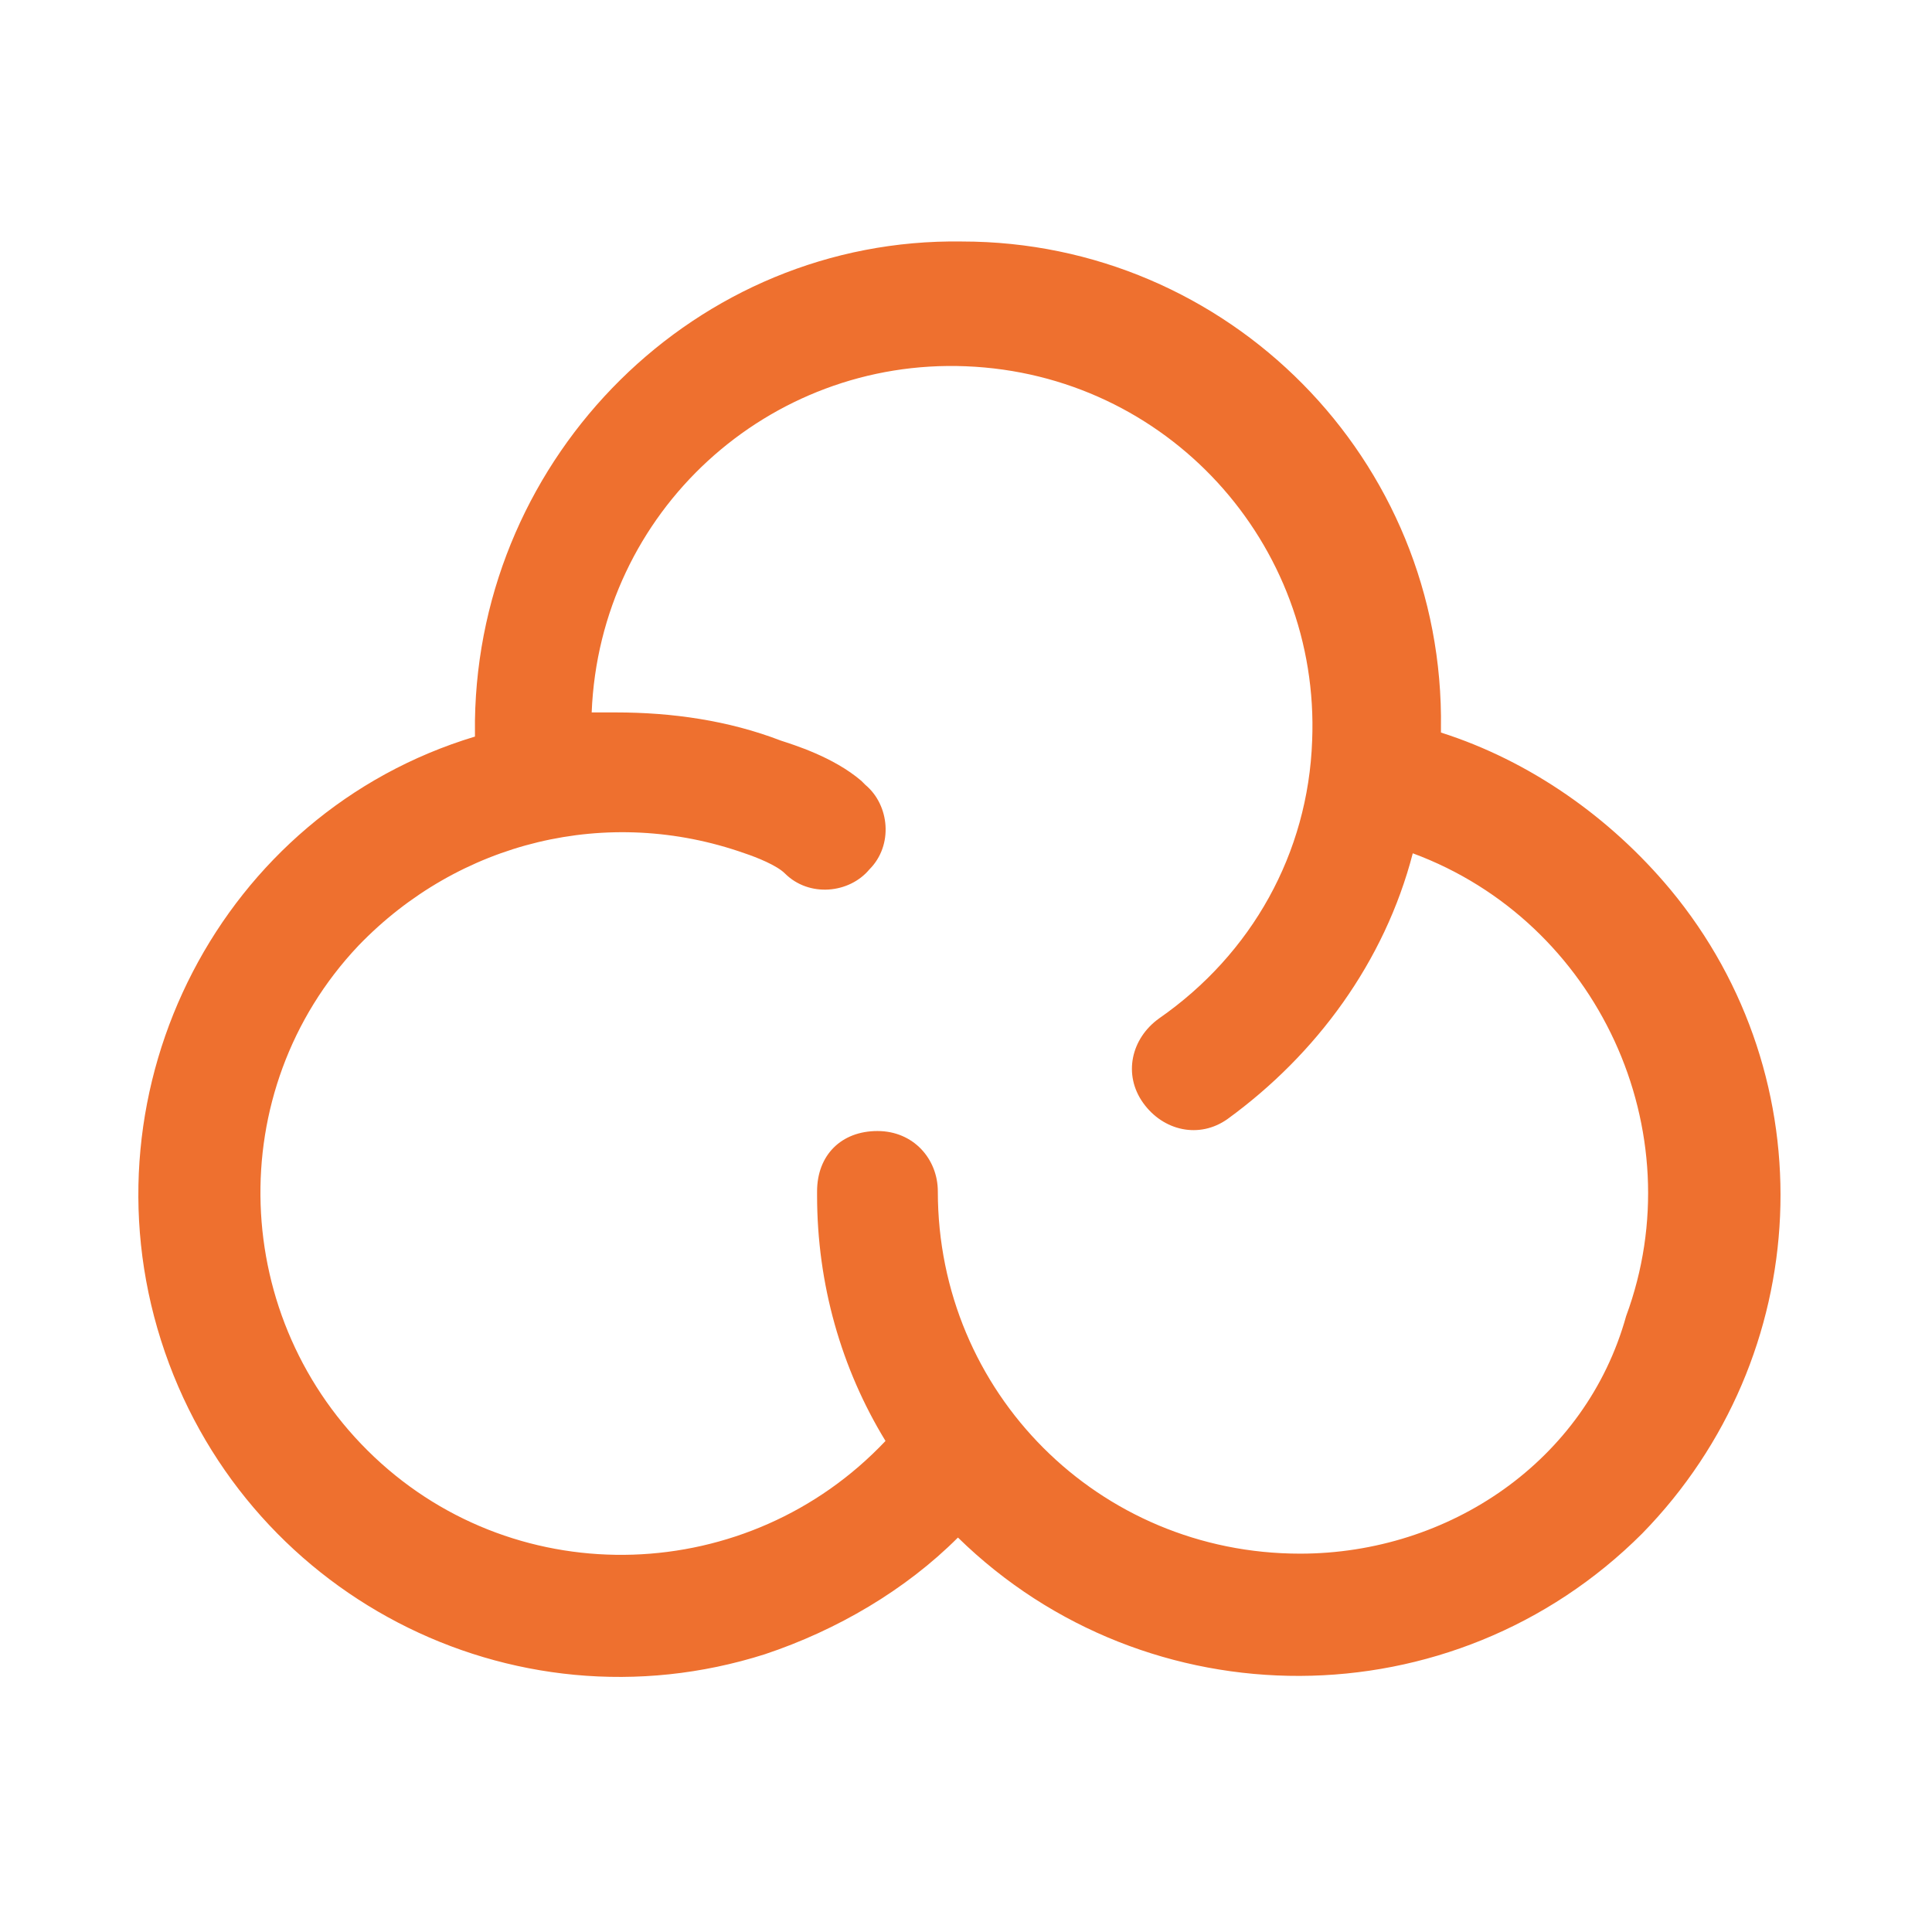
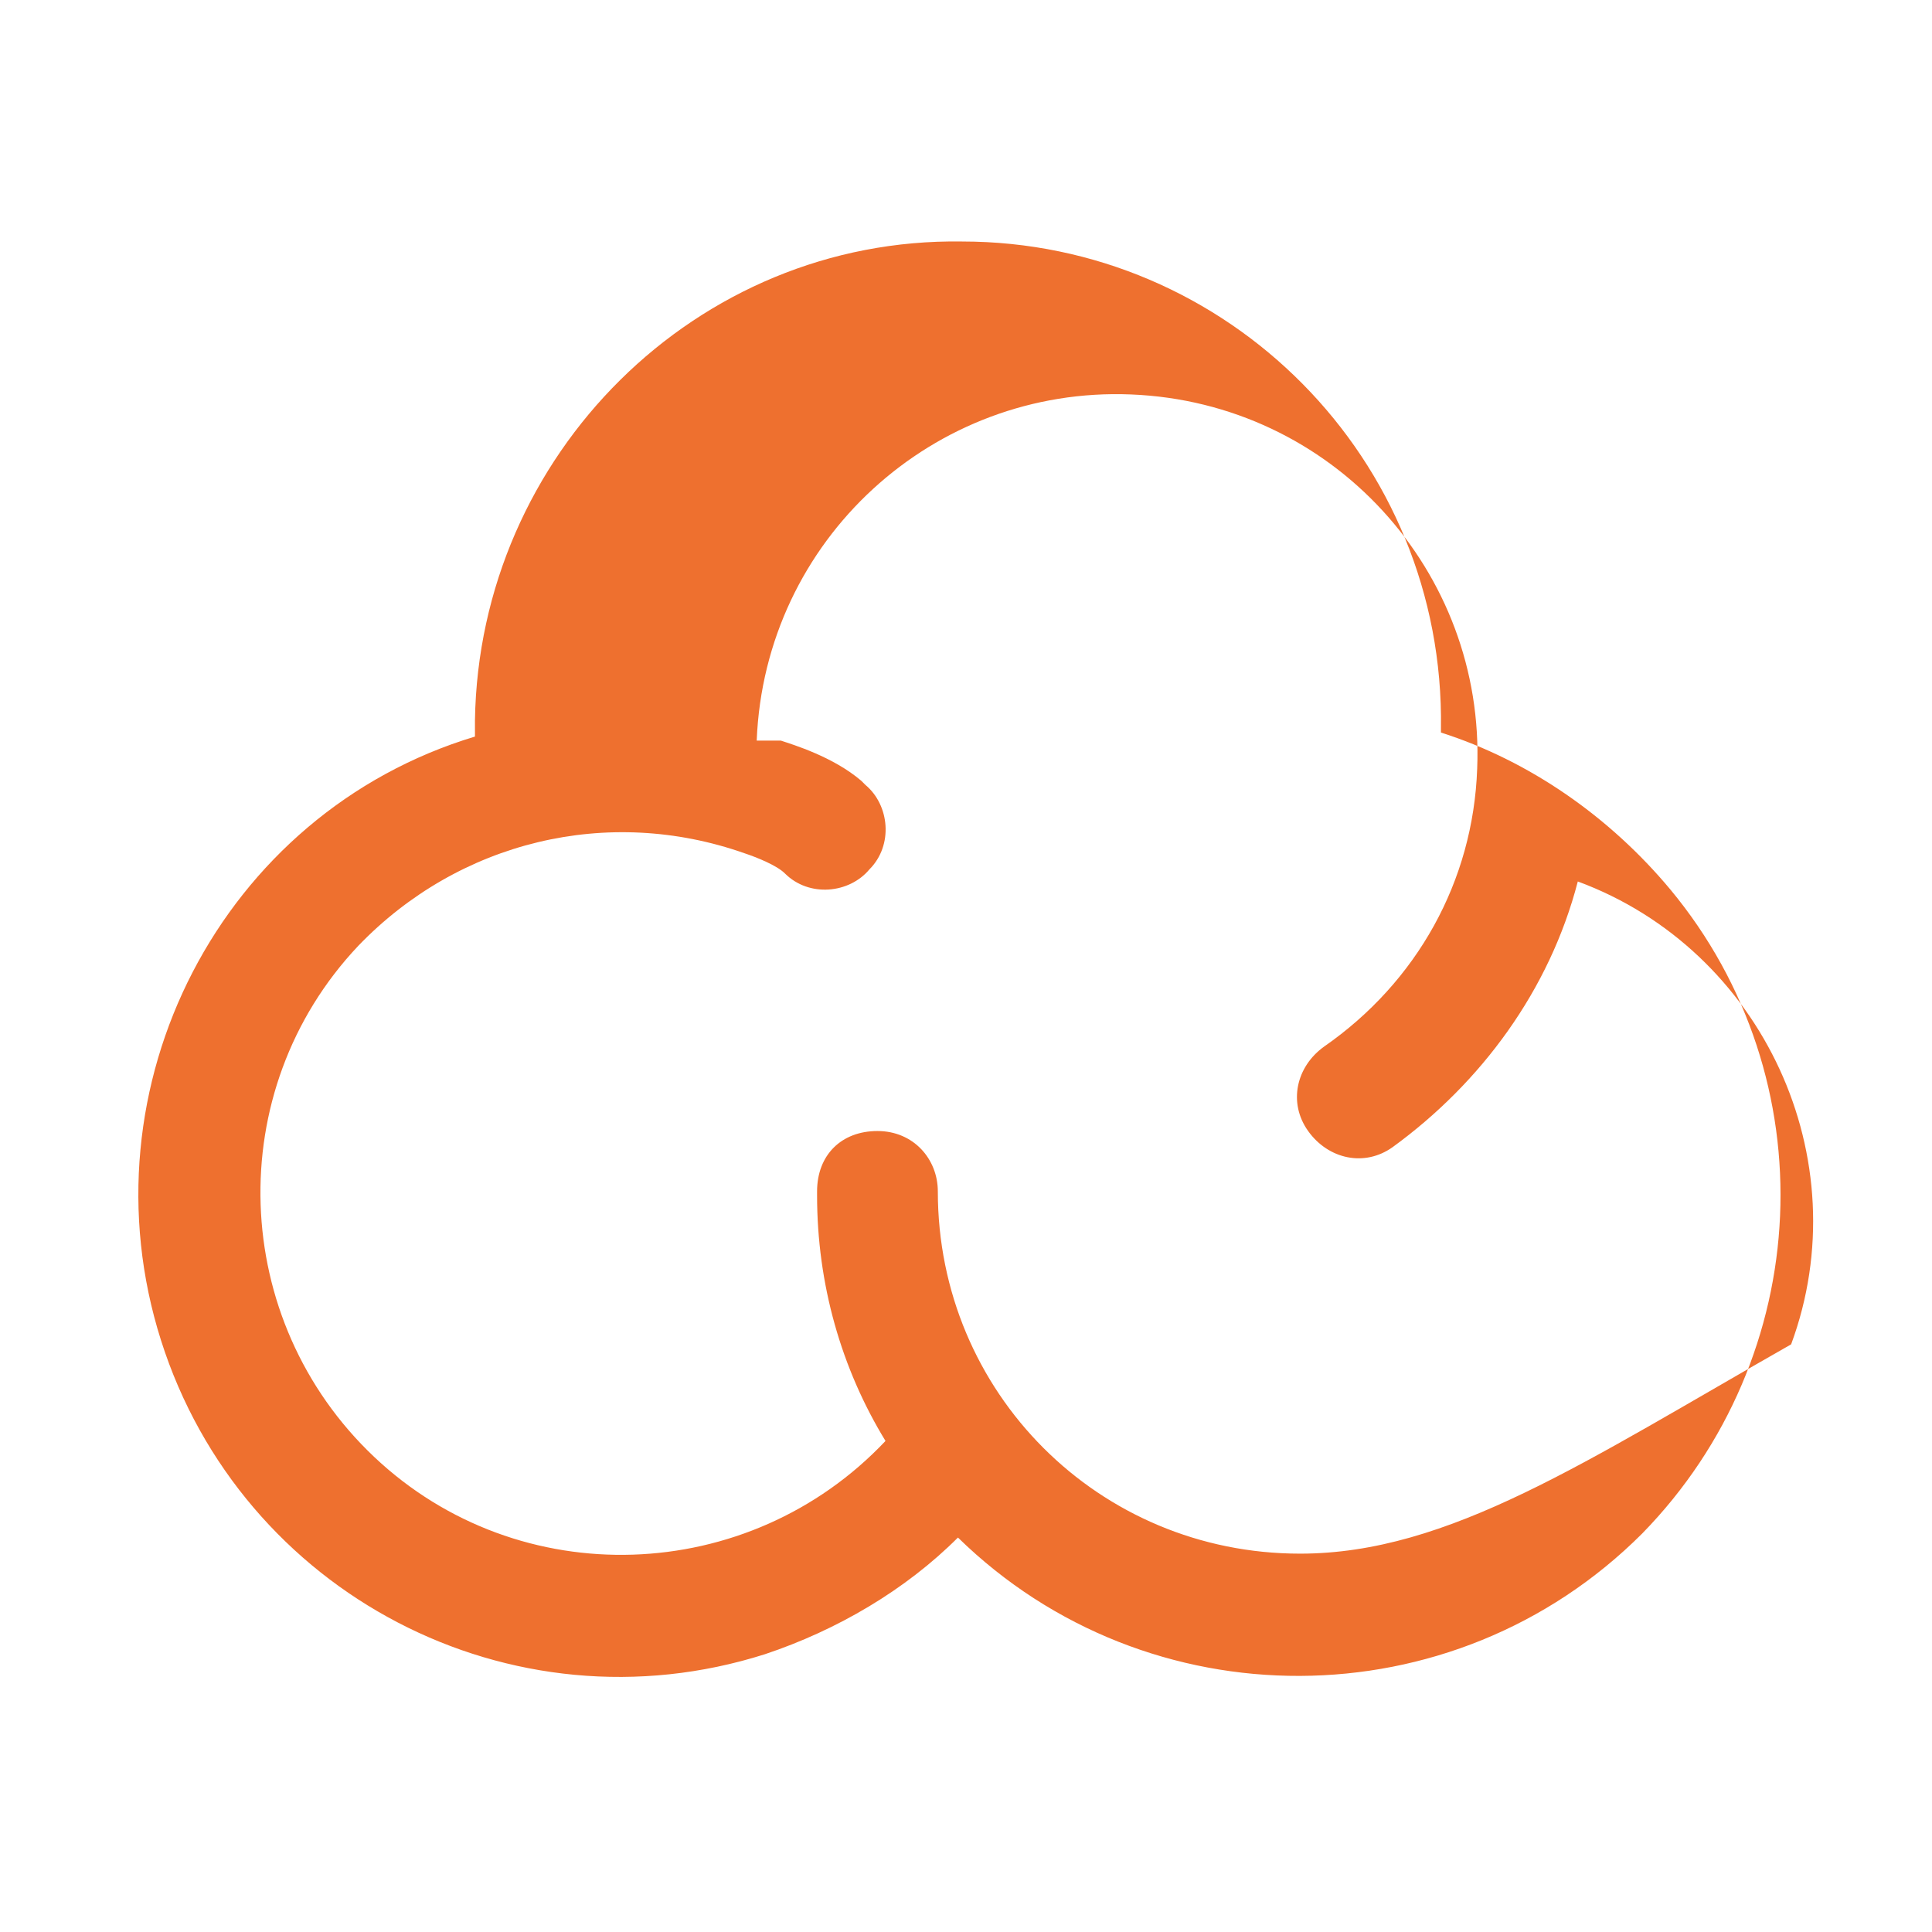
<svg xmlns="http://www.w3.org/2000/svg" version="1.1" id="Calque_1" width="48" height="48" viewBox="0 0 48 48">
  <style type="text/css">
	.st0{fill:#EE702F;}
</style>
  <g id="Illustration_6">
-     <path class="st0" d="M41.5,22.1c-1.5-1.8-3.5-3.2-5.7-3.9c0,0,0-0.1,0-0.1C35.9,11.4,30.5,6,23.9,6c-6.6-0.1-12,5.3-12.1,11.9   c0,0.1,0,0.1,0,0.2c0,0.1,0,0.1,0,0.2C5.5,20.2,2,27,4,33.3s8.7,9.8,15,7.8c1.8-0.6,3.5-1.6,4.8-2.9c4.7,4.6,12.3,4.6,17-0.1   C45.1,33.7,45.4,26.8,41.5,22.1L41.5,22.1z M32.3,38.6c-5,0-9-4-9-9c0-0.8-0.6-1.5-1.5-1.5s-1.5,0.6-1.5,1.5c0,0,0,0.1,0,0.1   c0,2.2,0.6,4.3,1.7,6.1c-3.4,3.6-9.1,3.8-12.7,0.4c-3.6-3.4-3.8-9.1-0.4-12.7c2.5-2.6,6.2-3.5,9.6-2.3l0,0c0.3,0.1,0.8,0.3,1,0.5   c0.6,0.6,1.6,0.5,2.1-0.1c0.6-0.6,0.5-1.6-0.1-2.1c0,0-0.1-0.1-0.1-0.1c-0.7-0.6-1.7-0.9-2-1c-1.3-0.5-2.7-0.7-4.1-0.7   c-0.2,0-0.4,0-0.6,0c0.2-5,4.4-8.8,9.3-8.6c5,0.2,8.8,4.4,8.6,9.3c-0.1,2.8-1.5,5.3-3.8,6.9c-0.7,0.5-0.9,1.4-0.4,2.1   c0.5,0.7,1.4,0.9,2.1,0.4c0,0,0,0,0,0c2.2-1.6,3.9-3.9,4.6-6.6c4.6,1.7,7,6.9,5.3,11.5C39.4,36.3,36,38.6,32.3,38.6L32.3,38.6z" />
+     <path class="st0" d="M41.5,22.1c-1.5-1.8-3.5-3.2-5.7-3.9c0,0,0-0.1,0-0.1C35.9,11.4,30.5,6,23.9,6c-6.6-0.1-12,5.3-12.1,11.9   c0,0.1,0,0.1,0,0.2c0,0.1,0,0.1,0,0.2C5.5,20.2,2,27,4,33.3s8.7,9.8,15,7.8c1.8-0.6,3.5-1.6,4.8-2.9c4.7,4.6,12.3,4.6,17-0.1   C45.1,33.7,45.4,26.8,41.5,22.1L41.5,22.1z M32.3,38.6c-5,0-9-4-9-9c0-0.8-0.6-1.5-1.5-1.5s-1.5,0.6-1.5,1.5c0,0,0,0.1,0,0.1   c0,2.2,0.6,4.3,1.7,6.1c-3.4,3.6-9.1,3.8-12.7,0.4c-3.6-3.4-3.8-9.1-0.4-12.7c2.5-2.6,6.2-3.5,9.6-2.3l0,0c0.3,0.1,0.8,0.3,1,0.5   c0.6,0.6,1.6,0.5,2.1-0.1c0.6-0.6,0.5-1.6-0.1-2.1c0,0-0.1-0.1-0.1-0.1c-0.7-0.6-1.7-0.9-2-1c-0.2,0-0.4,0-0.6,0c0.2-5,4.4-8.8,9.3-8.6c5,0.2,8.8,4.4,8.6,9.3c-0.1,2.8-1.5,5.3-3.8,6.9c-0.7,0.5-0.9,1.4-0.4,2.1   c0.5,0.7,1.4,0.9,2.1,0.4c0,0,0,0,0,0c2.2-1.6,3.9-3.9,4.6-6.6c4.6,1.7,7,6.9,5.3,11.5C39.4,36.3,36,38.6,32.3,38.6L32.3,38.6z" />
  </g>
</svg>